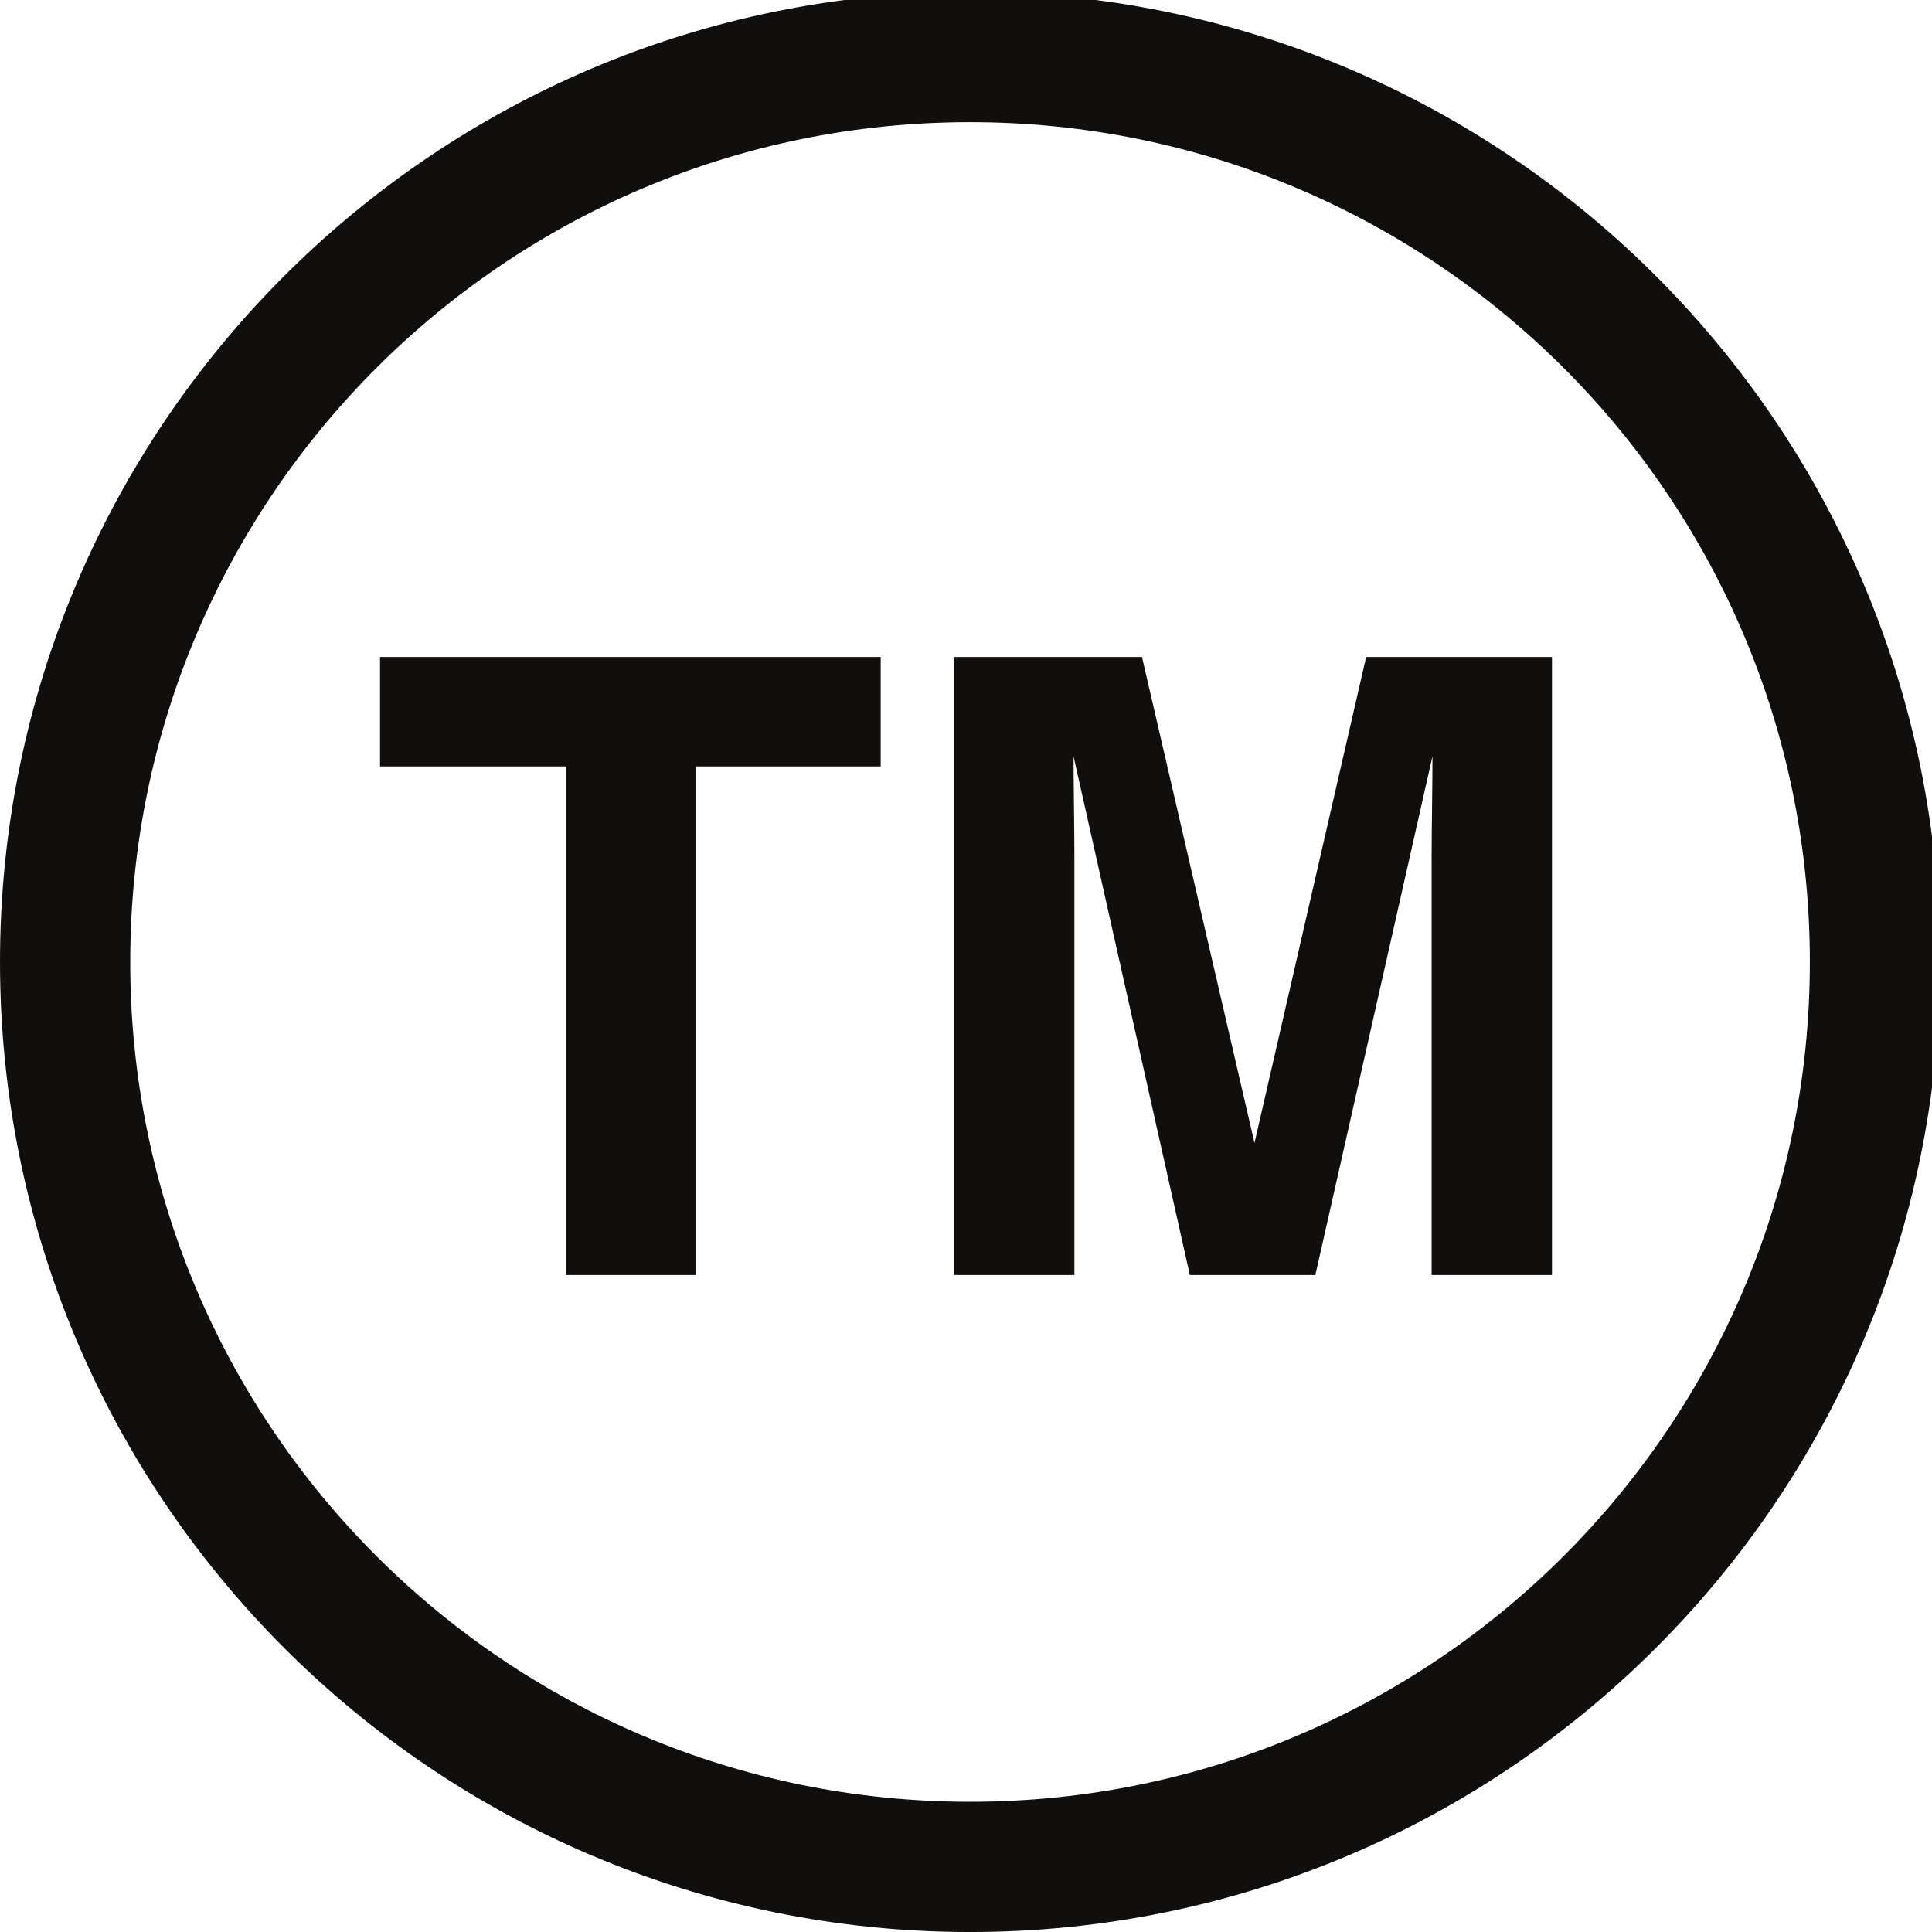
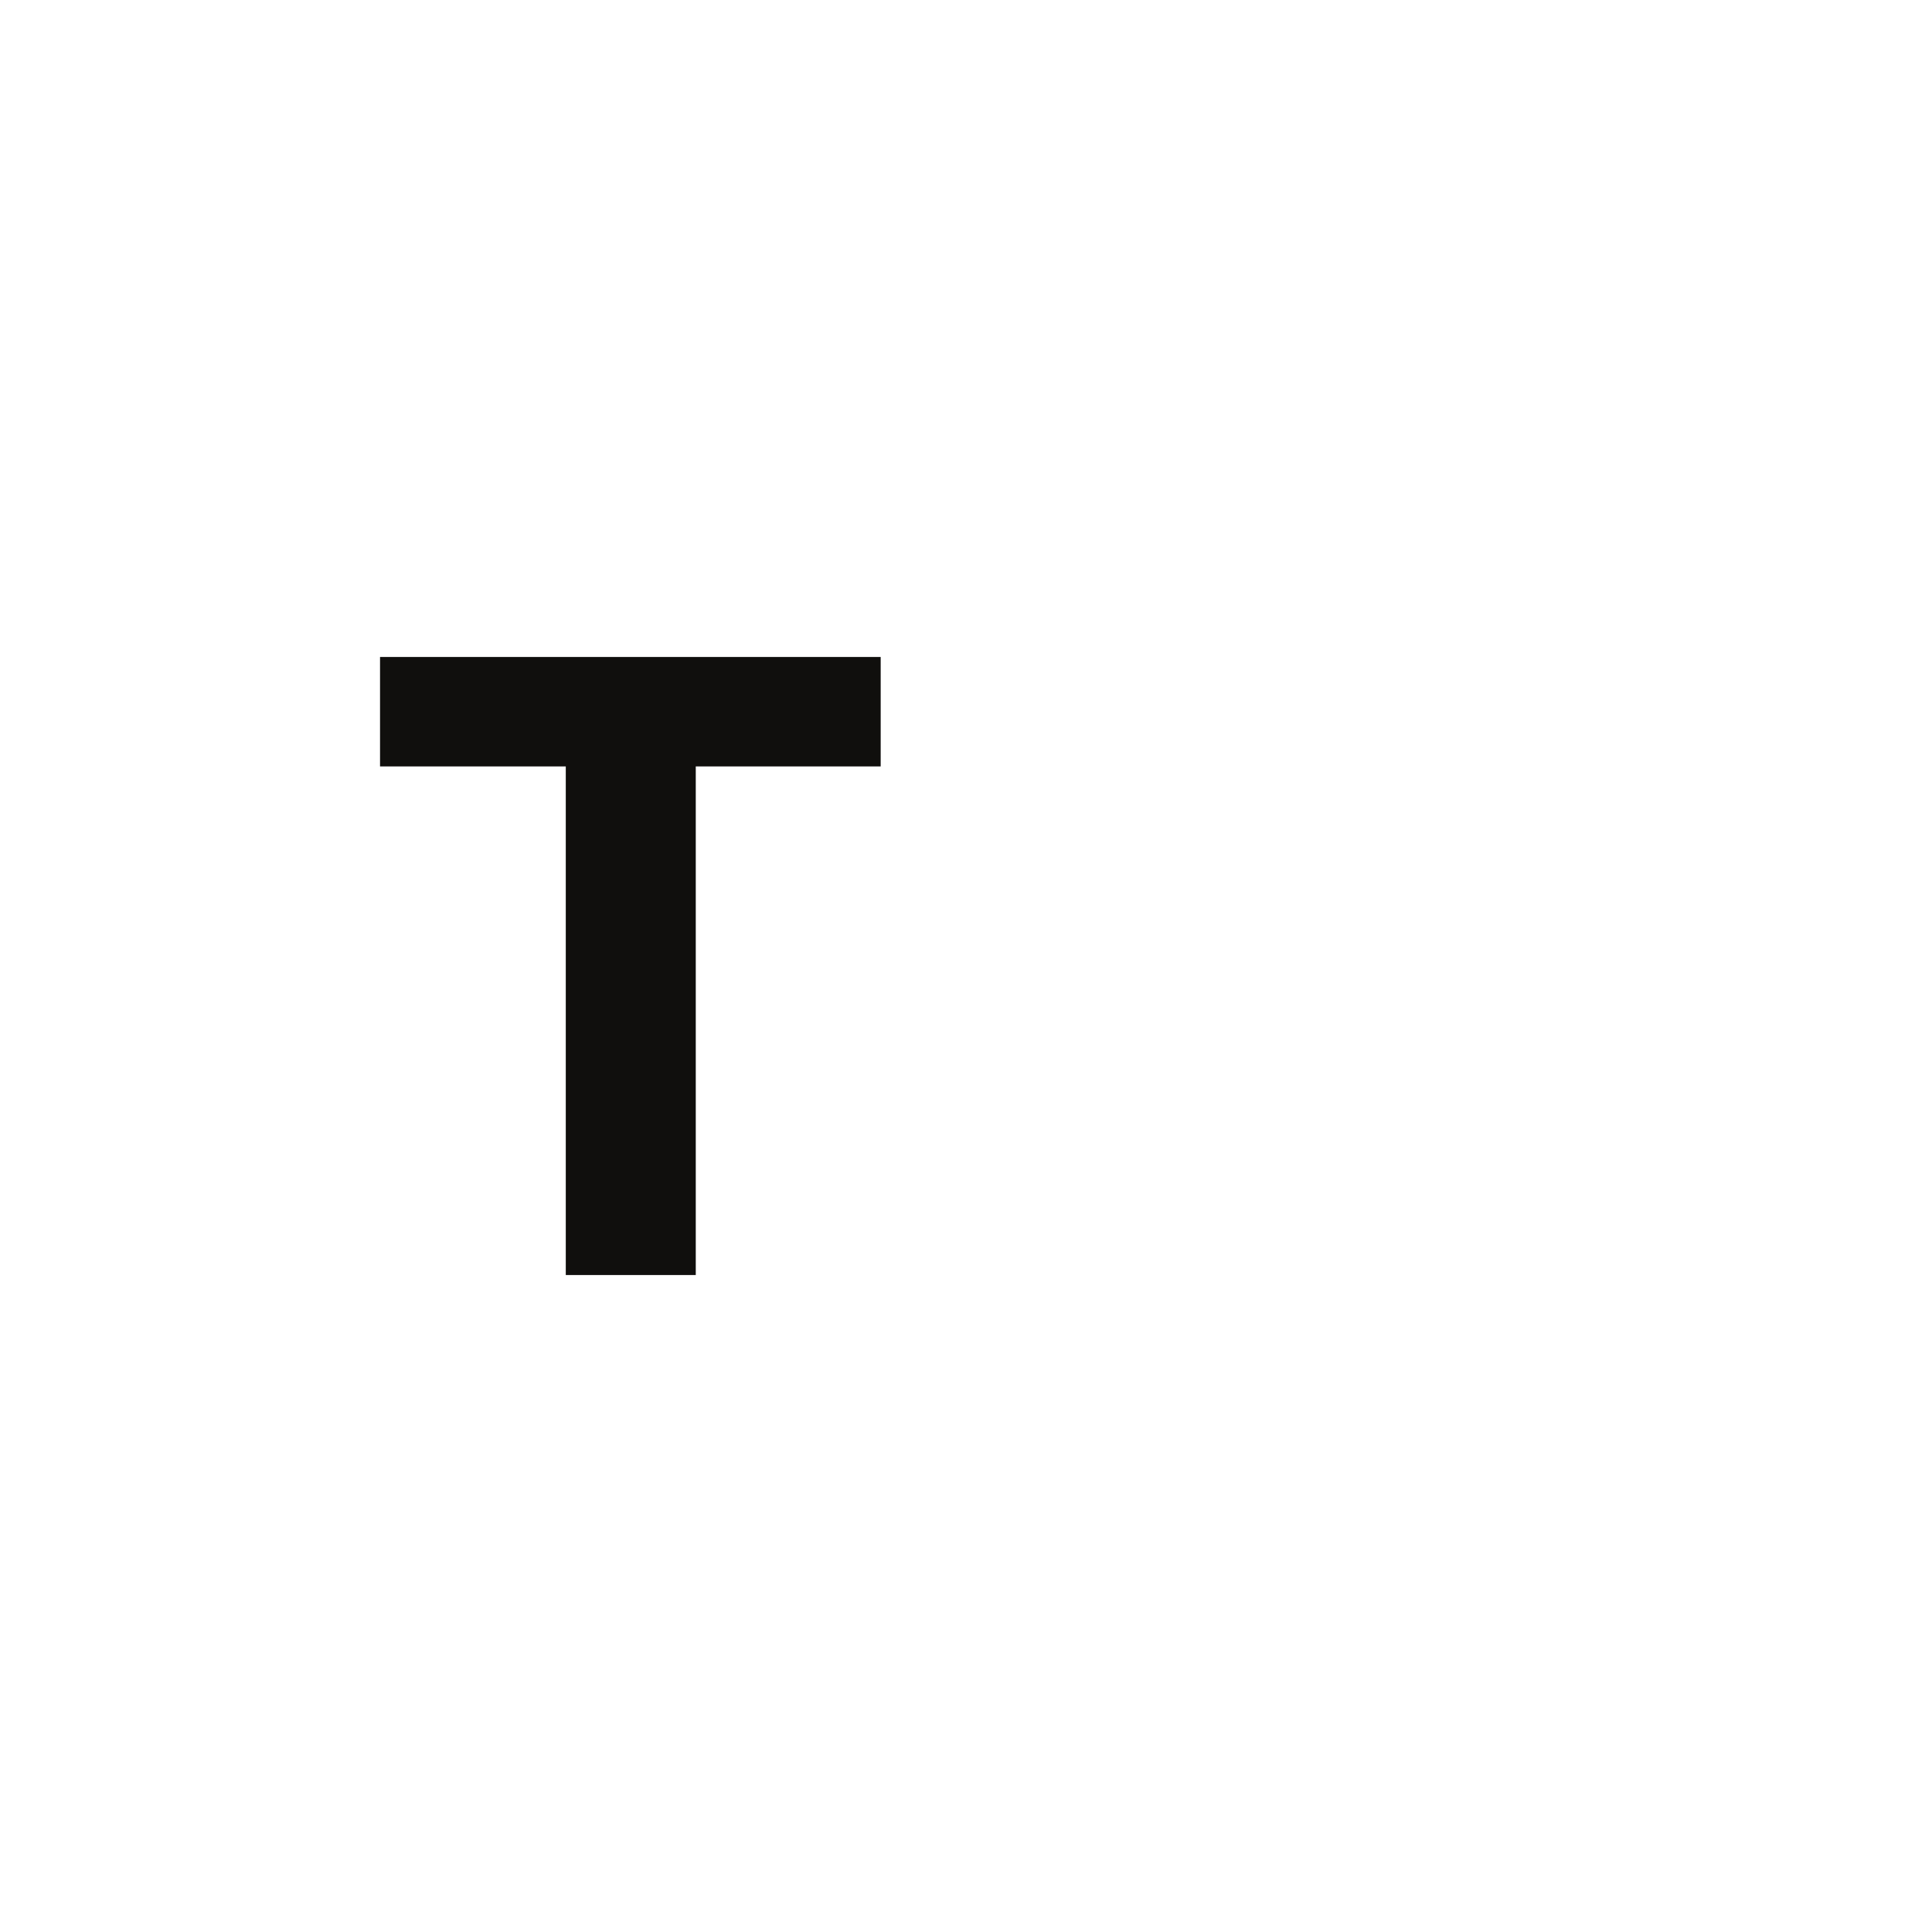
<svg xmlns="http://www.w3.org/2000/svg" width="1080" zoomAndPan="magnify" viewBox="0 0 810 810" height="1080" preserveAspectRatio="xMidYMid meet" version="1.0">
  <path fill="#100f0d" d="M 369.23 275.441 L 369.23 321.324 L 291.703 321.324 L 291.703 534.562 L 237.207 534.562 L 237.207 321.324 L 159.332 321.324 L 159.332 275.441 L 369.23 275.441 " fill-opacity="1" fill-rule="nonzero" />
-   <path fill="#100f0d" d="M 572.766 275.441 L 650.676 275.441 L 650.676 534.562 L 600.223 534.562 L 600.223 359.293 C 600.223 354.258 600.281 347.199 600.398 338.113 C 600.512 329.031 600.574 322.027 600.574 317.105 L 551.469 534.562 L 498.848 534.562 L 450.094 317.105 C 450.094 322.027 450.152 329.031 450.27 338.113 C 450.383 347.199 450.445 354.258 450.445 359.293 L 450.445 534.562 L 399.992 534.562 L 399.992 275.441 L 478.781 275.441 L 525.949 479.188 L 572.766 275.441 " fill-opacity="1" fill-rule="nonzero" />
-   <path stroke-linecap="butt" transform="matrix(0.078, 0, 0, -0.078, 0, 810.008)" fill="none" stroke-linejoin="miter" d="M 10078.087 5214.101 C 10078.087 2527.744 7900.357 350.013 5214 350.013 C 2527.694 350.013 350.014 2527.744 350.014 5214.101 C 350.014 7900.407 2527.694 10078.087 5214 10078.087 C 7900.357 10078.087 10078.087 7900.407 10078.087 5214.101 Z M 10078.087 5214.101 " stroke="#100f0d" stroke-width="700" stroke-opacity="1" stroke-miterlimit="10" />
</svg>